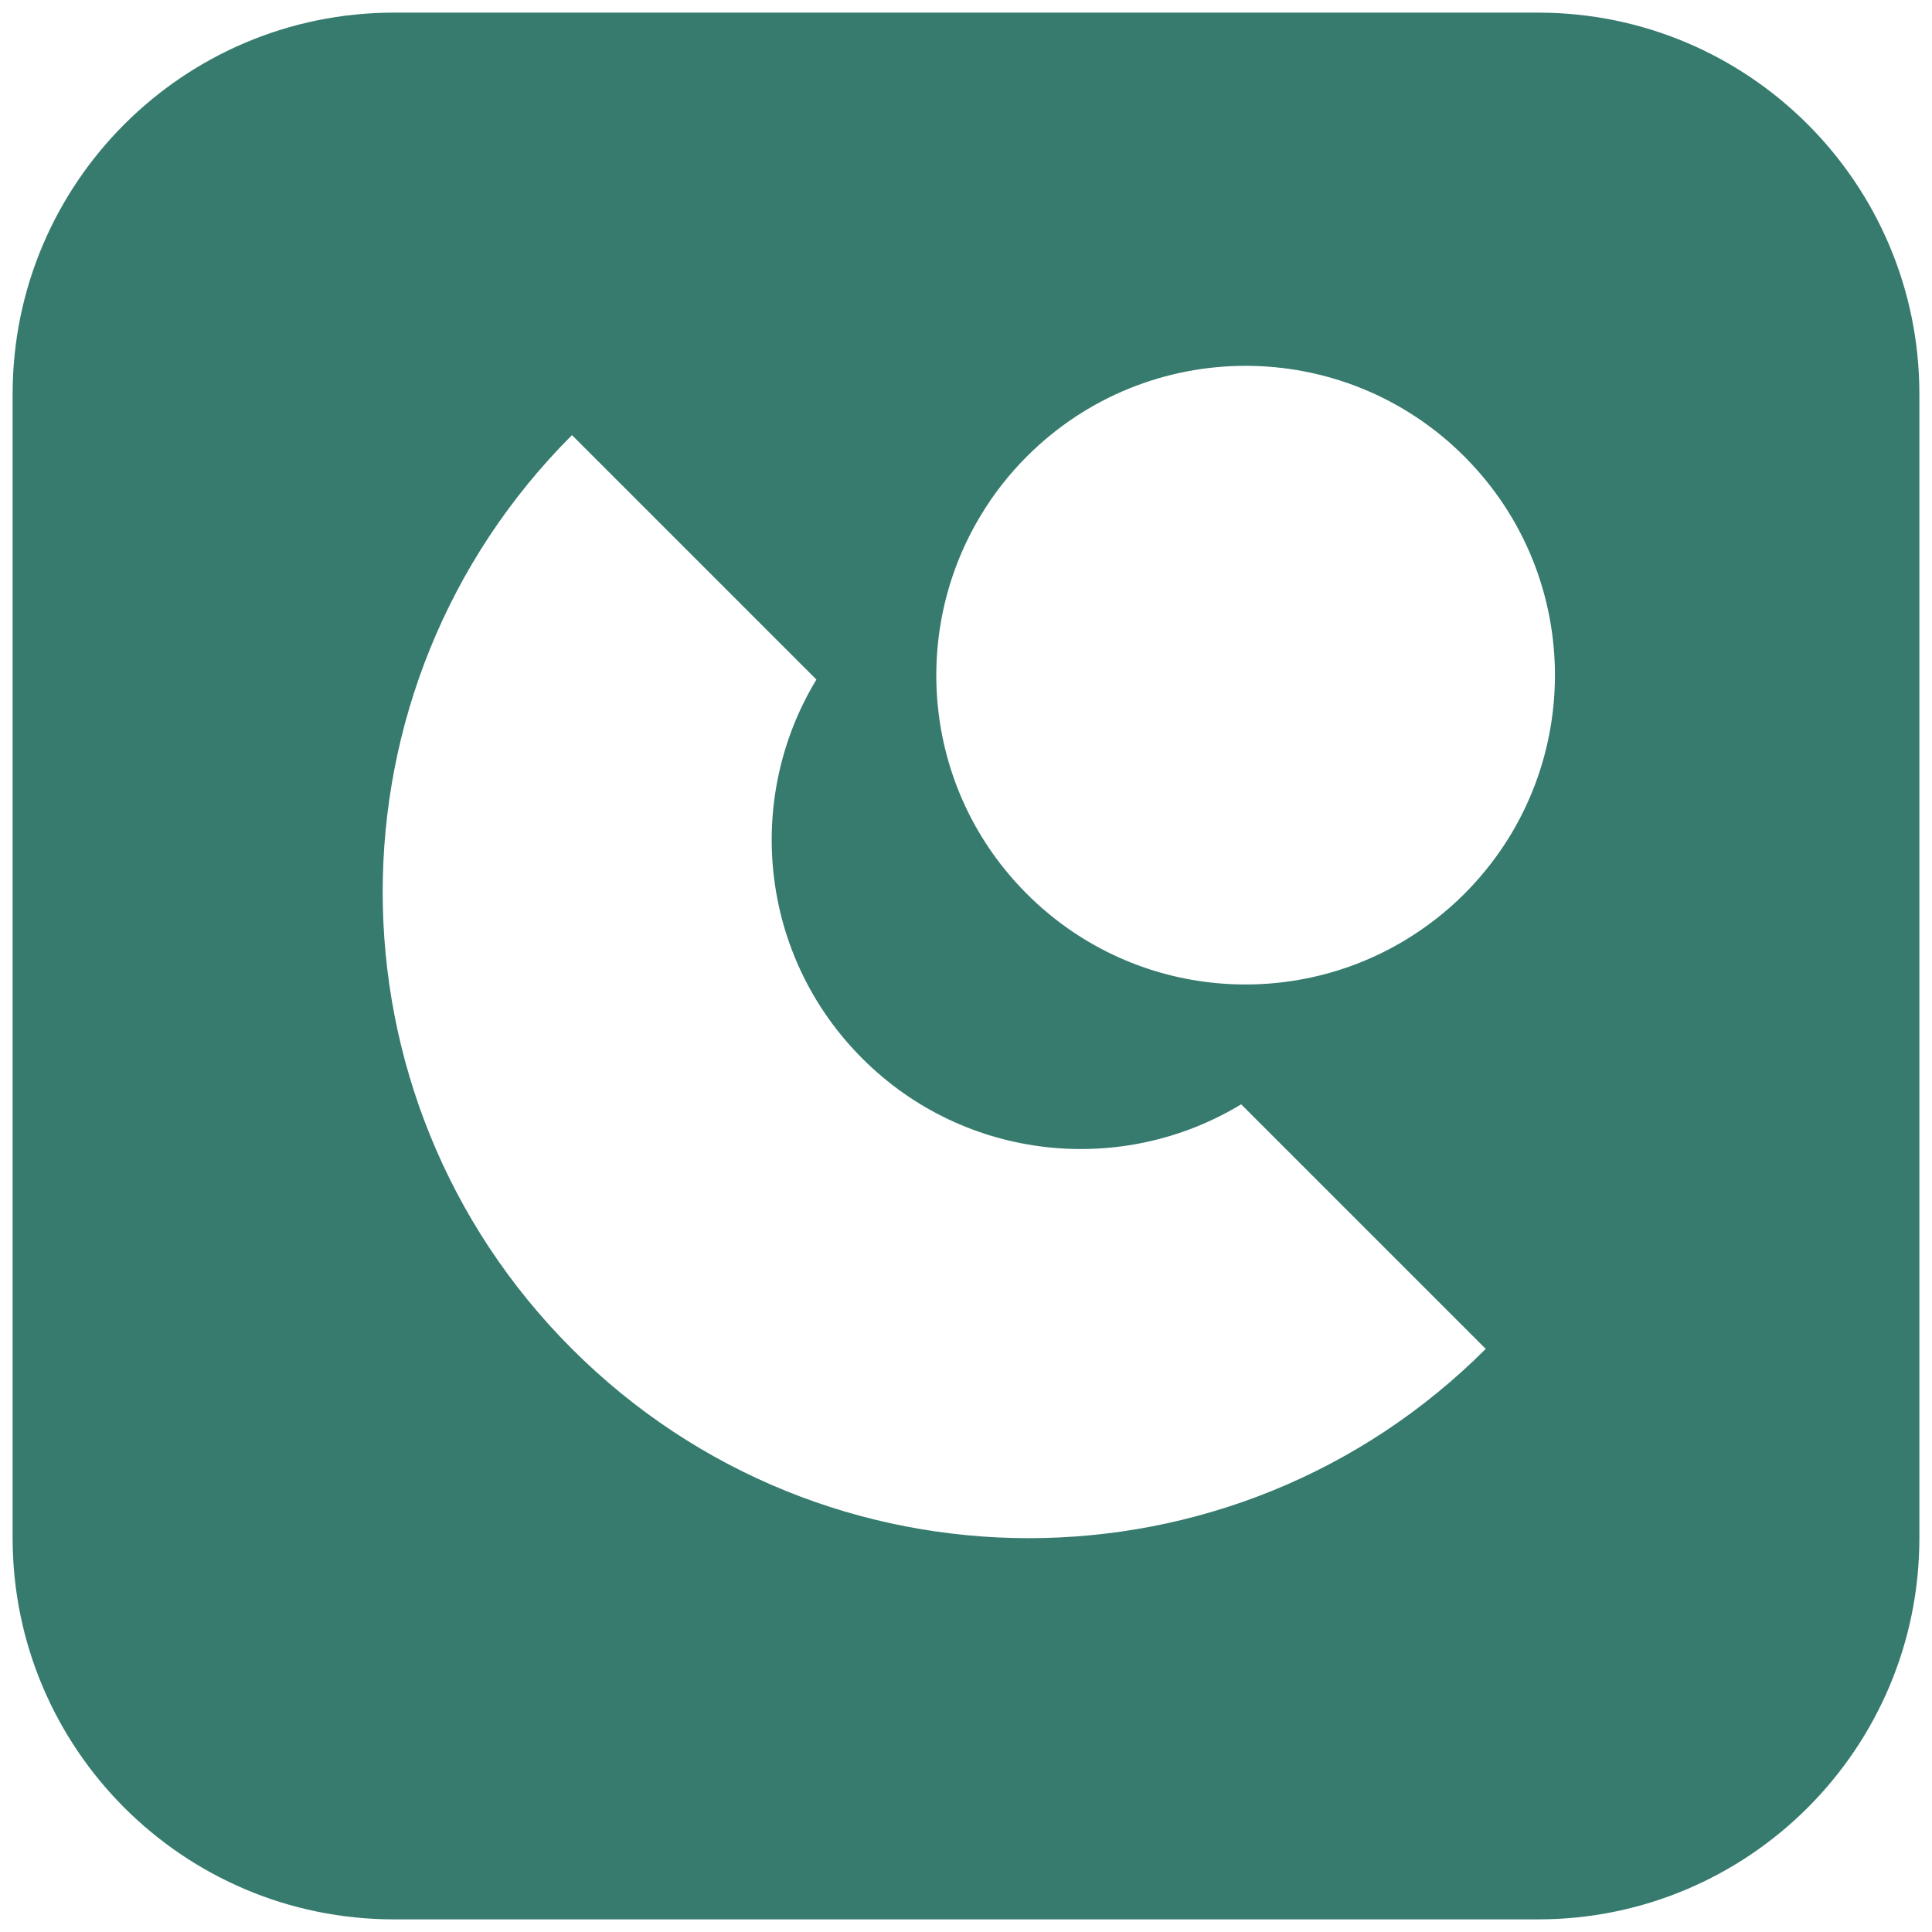
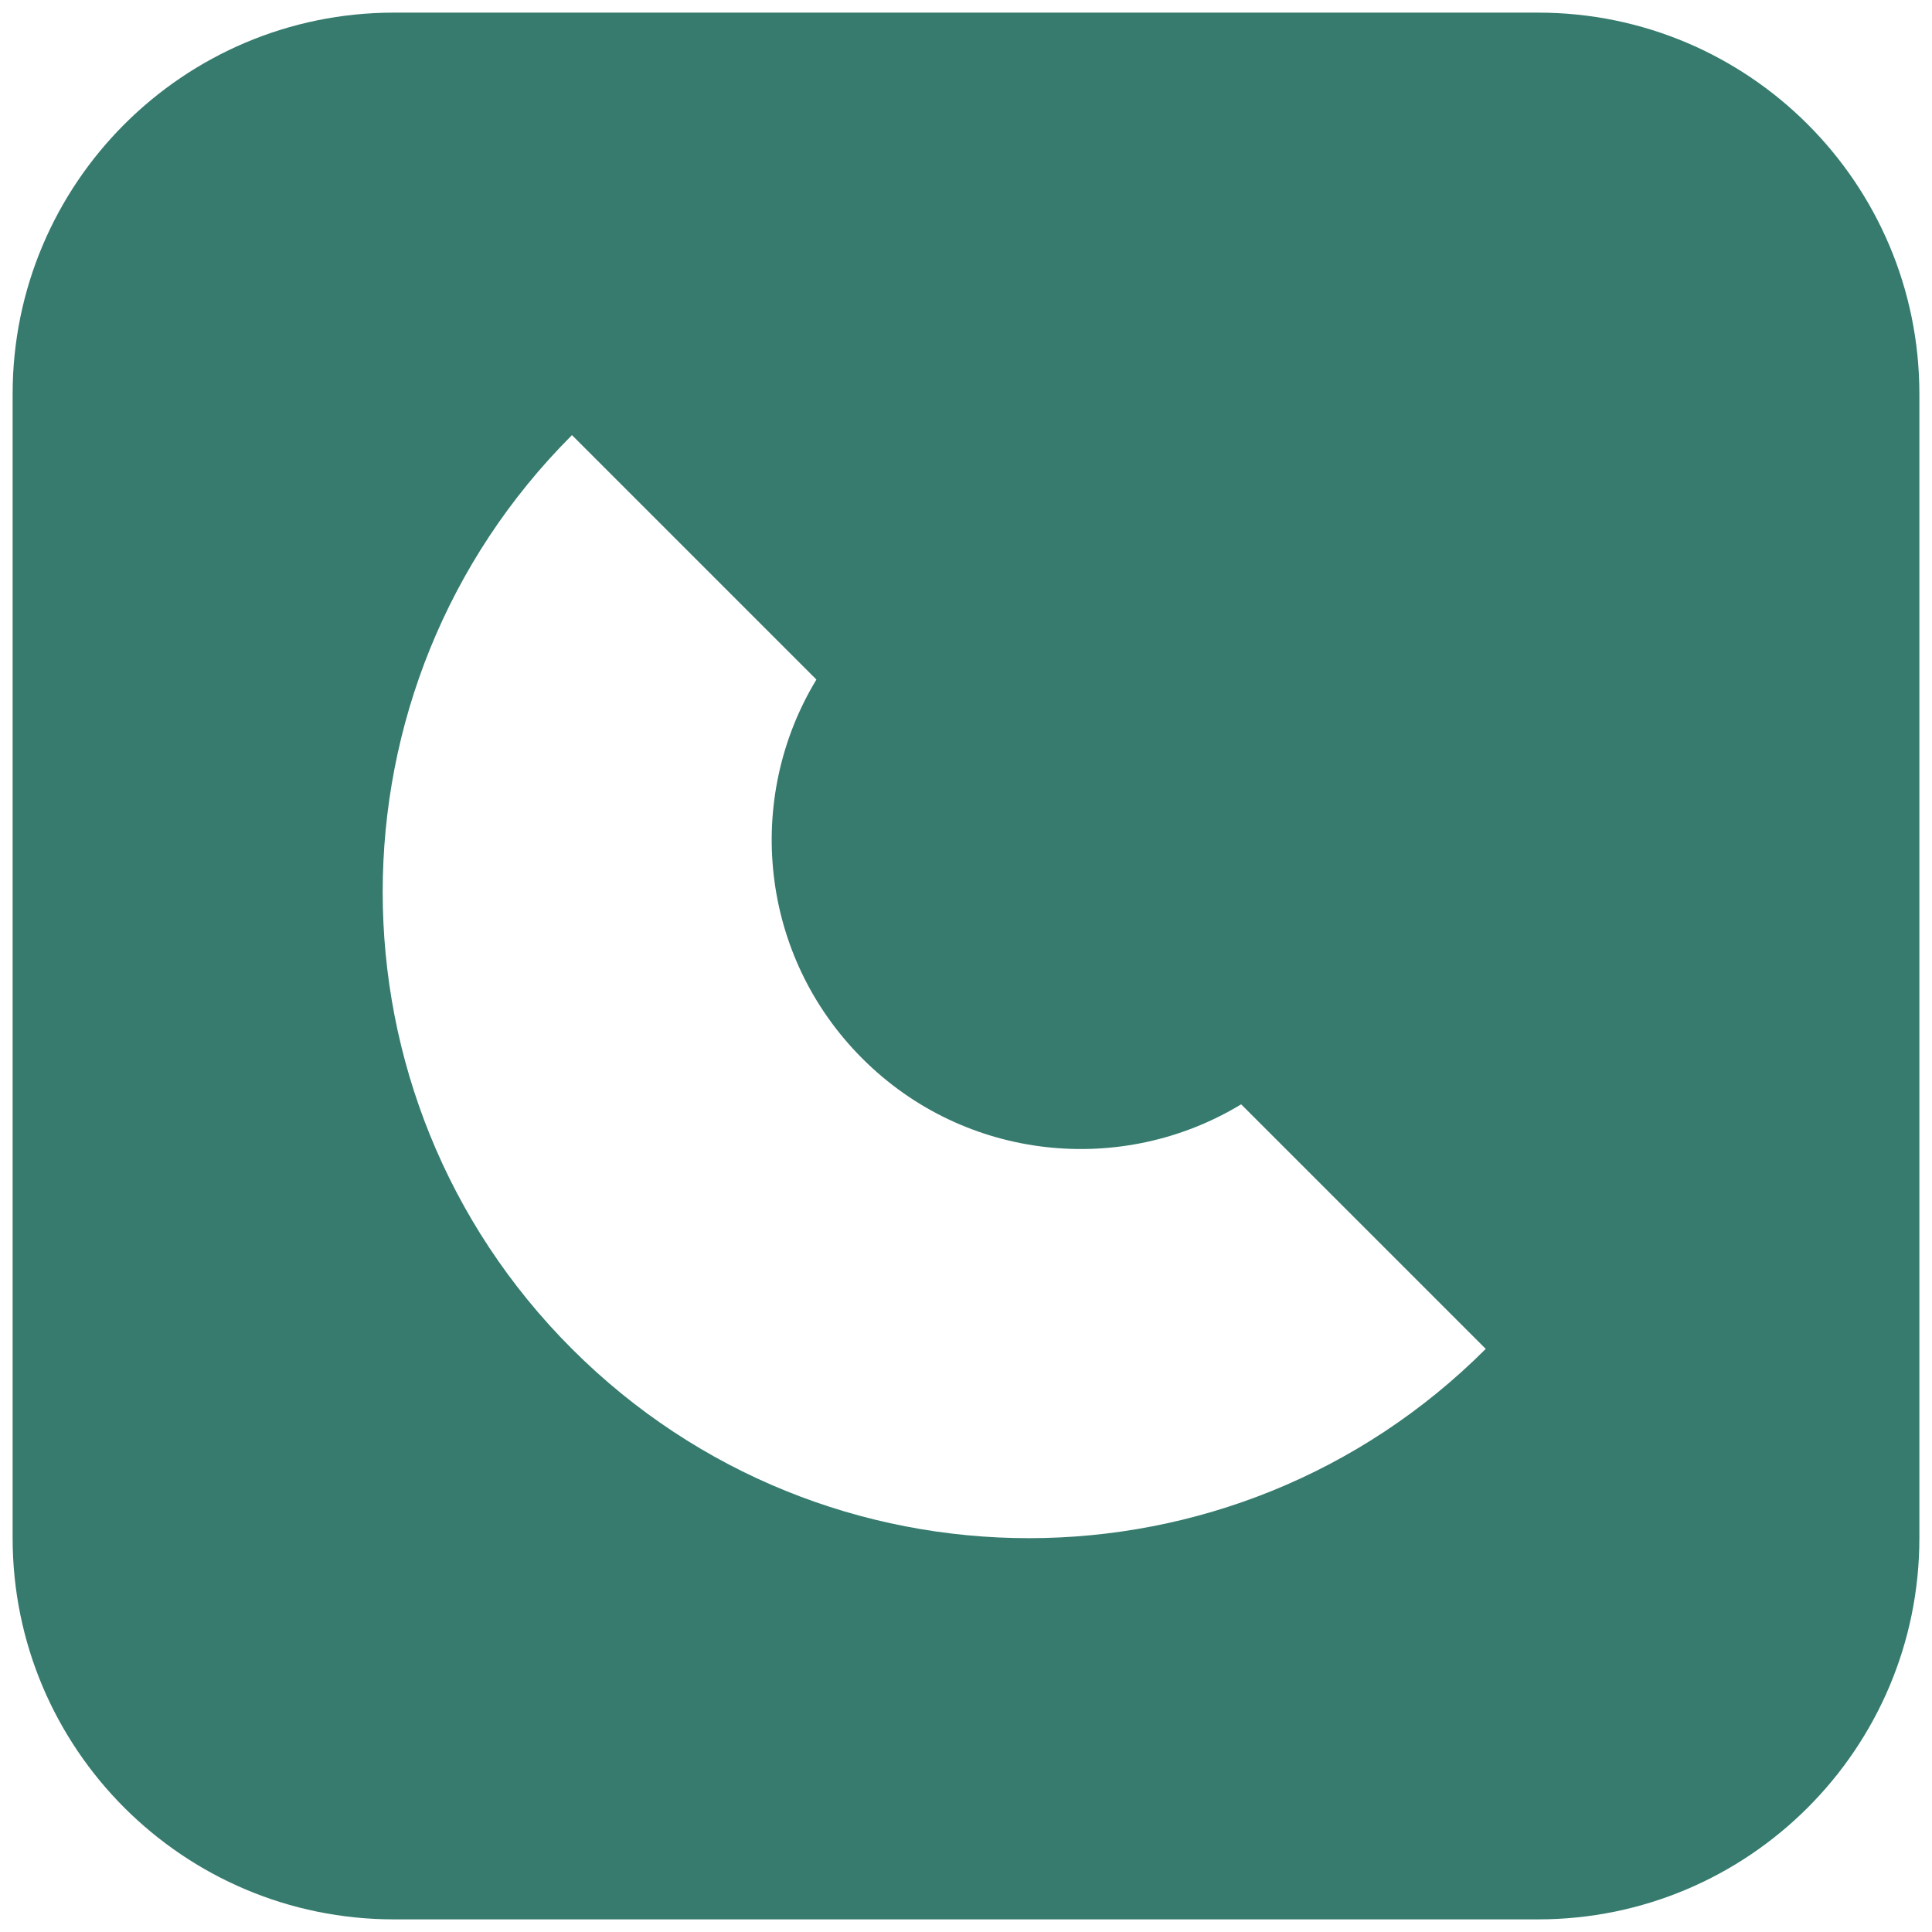
<svg xmlns="http://www.w3.org/2000/svg" width="459" height="459" viewBox="0 0 459 459" fill="none">
  <g filter="url(#filter0_d_7248_7355)">
    <path d="M3 91.6C3 41.563 43.563 1 93.6 1H365.4C415.437 1 456 41.563 456 91.6V363.4C456 413.437 415.437 454 365.4 454H93.6C43.563 454 3 413.437 3 363.4V91.6Z" fill="#367B6E" />
  </g>
  <path d="M294.874 262.363C266.607 279.512 229.263 275.9 204.859 251.465C180.423 227.029 176.811 189.717 193.96 161.45L135.887 103.376C75.929 163.334 75.929 260.51 135.887 320.468C195.845 380.426 293.021 380.426 352.979 320.468L294.905 262.395L294.874 262.363Z" fill="white" />
-   <path d="M347.89 108.443C319.184 79.737 272.668 79.737 243.961 108.443C239.69 112.715 236.047 117.395 233.063 122.357C215.914 150.624 219.526 187.968 243.961 212.372C268.397 236.808 305.71 240.42 333.977 223.271C338.939 220.256 343.619 216.644 347.89 212.372C376.597 183.666 376.597 137.15 347.89 108.443V108.443Z" fill="white" />
  <defs>
    <filter id="filter0_d_7248_7355" x="0" y="0" width="459" height="459" filterUnits="userSpaceOnUse" color-interpolation-filters="sRGB">
      <feFlood flood-opacity="0" result="BackgroundImageFix" />
      <feColorMatrix in="SourceAlpha" type="matrix" values="0 0 0 0 0 0 0 0 0 0 0 0 0 0 0 0 0 0 127 0" result="hardAlpha" />
      <feOffset dy="2" />
      <feGaussianBlur stdDeviation="1.5" />
      <feComposite in2="hardAlpha" operator="out" />
      <feColorMatrix type="matrix" values="0 0 0 0 0 0 0 0 0 0 0 0 0 0 0 0 0 0 0.2 0" />
      <feBlend mode="normal" in2="BackgroundImageFix" result="effect1_dropShadow_7248_7355" />
      <feBlend mode="normal" in="SourceGraphic" in2="effect1_dropShadow_7248_7355" result="shape" />
    </filter>
  </defs>
</svg>